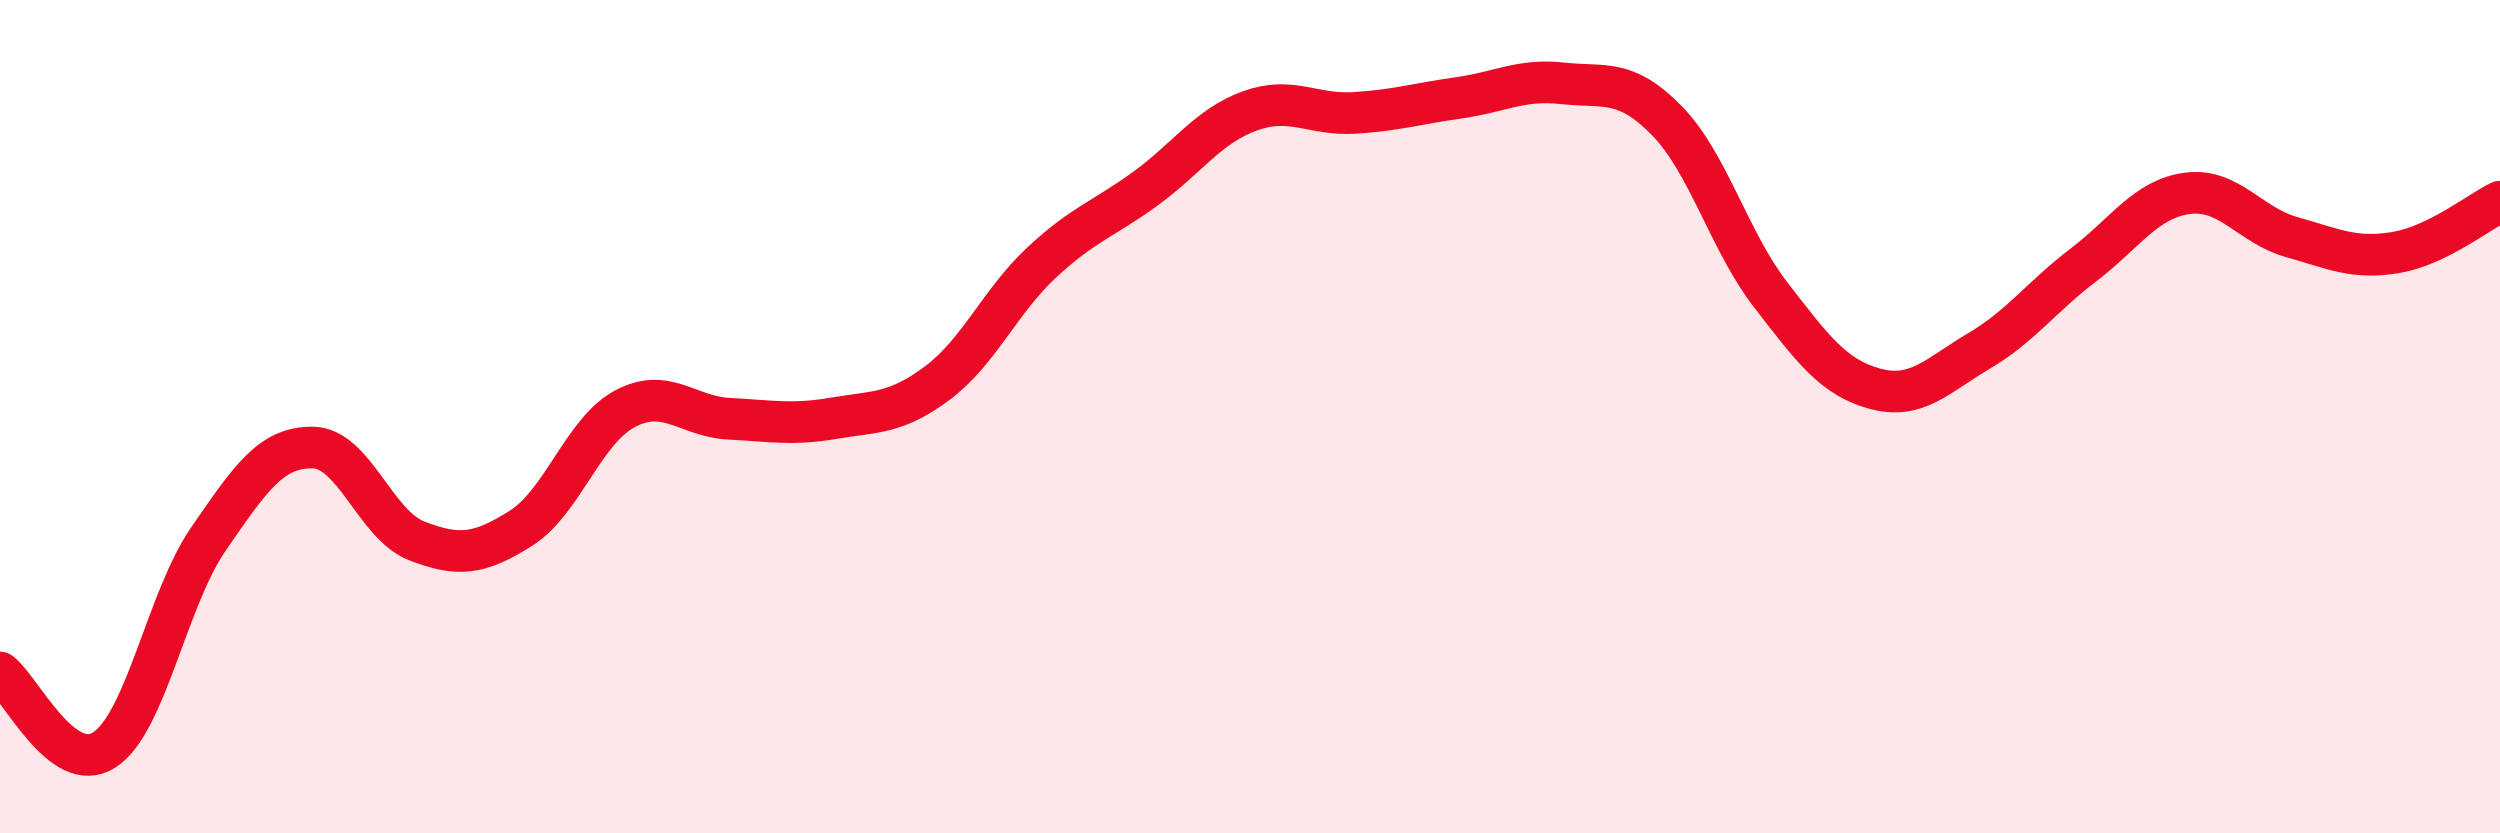
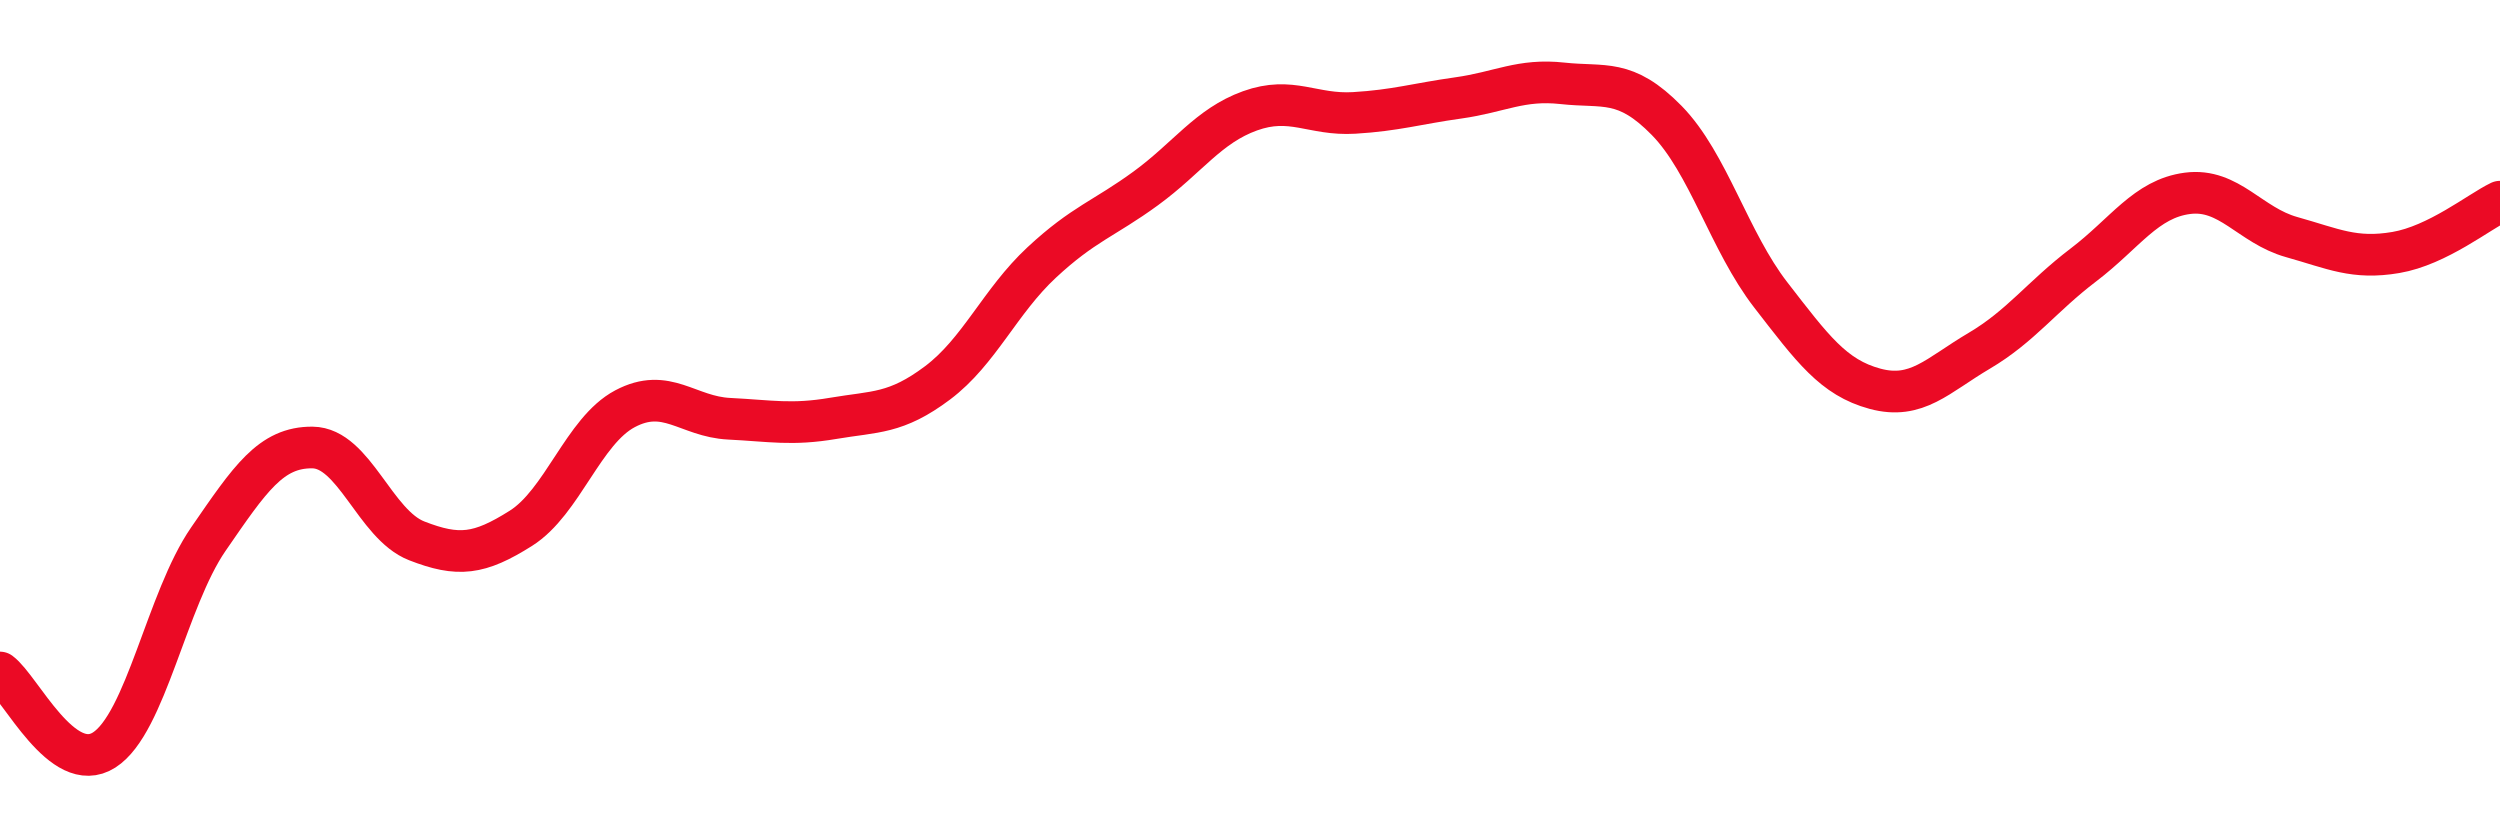
<svg xmlns="http://www.w3.org/2000/svg" width="60" height="20" viewBox="0 0 60 20">
-   <path d="M 0,16.14 C 0.5,16.51 1.5,18.64 2.5,18 C 3.5,17.36 4,14.39 5,12.94 C 6,11.49 6.5,10.73 7.5,10.74 C 8.5,10.75 9,12.59 10,12.98 C 11,13.37 11.5,13.31 12.5,12.68 C 13.5,12.05 14,10.34 15,9.81 C 16,9.28 16.5,10 17.5,10.05 C 18.5,10.1 19,10.21 20,10.04 C 21,9.87 21.5,9.94 22.5,9.19 C 23.5,8.44 24,7.23 25,6.3 C 26,5.37 26.5,5.25 27.5,4.52 C 28.5,3.79 29,3.02 30,2.66 C 31,2.3 31.5,2.77 32.5,2.71 C 33.5,2.65 34,2.49 35,2.35 C 36,2.21 36.5,1.89 37.5,2 C 38.5,2.11 39,1.87 40,2.89 C 41,3.91 41.5,5.79 42.5,7.08 C 43.5,8.37 44,9.06 45,9.33 C 46,9.6 46.5,9.01 47.5,8.42 C 48.5,7.83 49,7.12 50,6.36 C 51,5.6 51.5,4.77 52.5,4.64 C 53.5,4.51 54,5.41 55,5.69 C 56,5.97 56.5,6.23 57.5,6.06 C 58.5,5.89 59.5,5.08 60,4.84L60 20L0 20Z" fill="#EB0A25" opacity="0.1" stroke-linecap="round" stroke-linejoin="round" />
  <path d="M 0,16.14 C 0.5,16.51 1.5,18.64 2.5,18 C 3.5,17.36 4,14.39 5,12.94 C 6,11.49 6.5,10.73 7.5,10.74 C 8.5,10.75 9,12.59 10,12.98 C 11,13.37 11.5,13.31 12.5,12.68 C 13.5,12.05 14,10.34 15,9.81 C 16,9.28 16.5,10 17.5,10.05 C 18.5,10.1 19,10.21 20,10.04 C 21,9.87 21.5,9.94 22.5,9.19 C 23.5,8.44 24,7.23 25,6.3 C 26,5.37 26.5,5.25 27.5,4.52 C 28.5,3.79 29,3.02 30,2.66 C 31,2.3 31.5,2.77 32.5,2.71 C 33.5,2.65 34,2.49 35,2.35 C 36,2.21 36.5,1.89 37.5,2 C 38.5,2.11 39,1.87 40,2.89 C 41,3.91 41.5,5.79 42.5,7.08 C 43.5,8.37 44,9.06 45,9.33 C 46,9.6 46.5,9.01 47.5,8.42 C 48.5,7.83 49,7.12 50,6.36 C 51,5.6 51.5,4.77 52.5,4.64 C 53.5,4.51 54,5.41 55,5.69 C 56,5.97 56.5,6.23 57.5,6.06 C 58.5,5.89 59.5,5.08 60,4.84" stroke="#EB0A25" stroke-width="1" fill="none" stroke-linecap="round" stroke-linejoin="round" />
</svg>